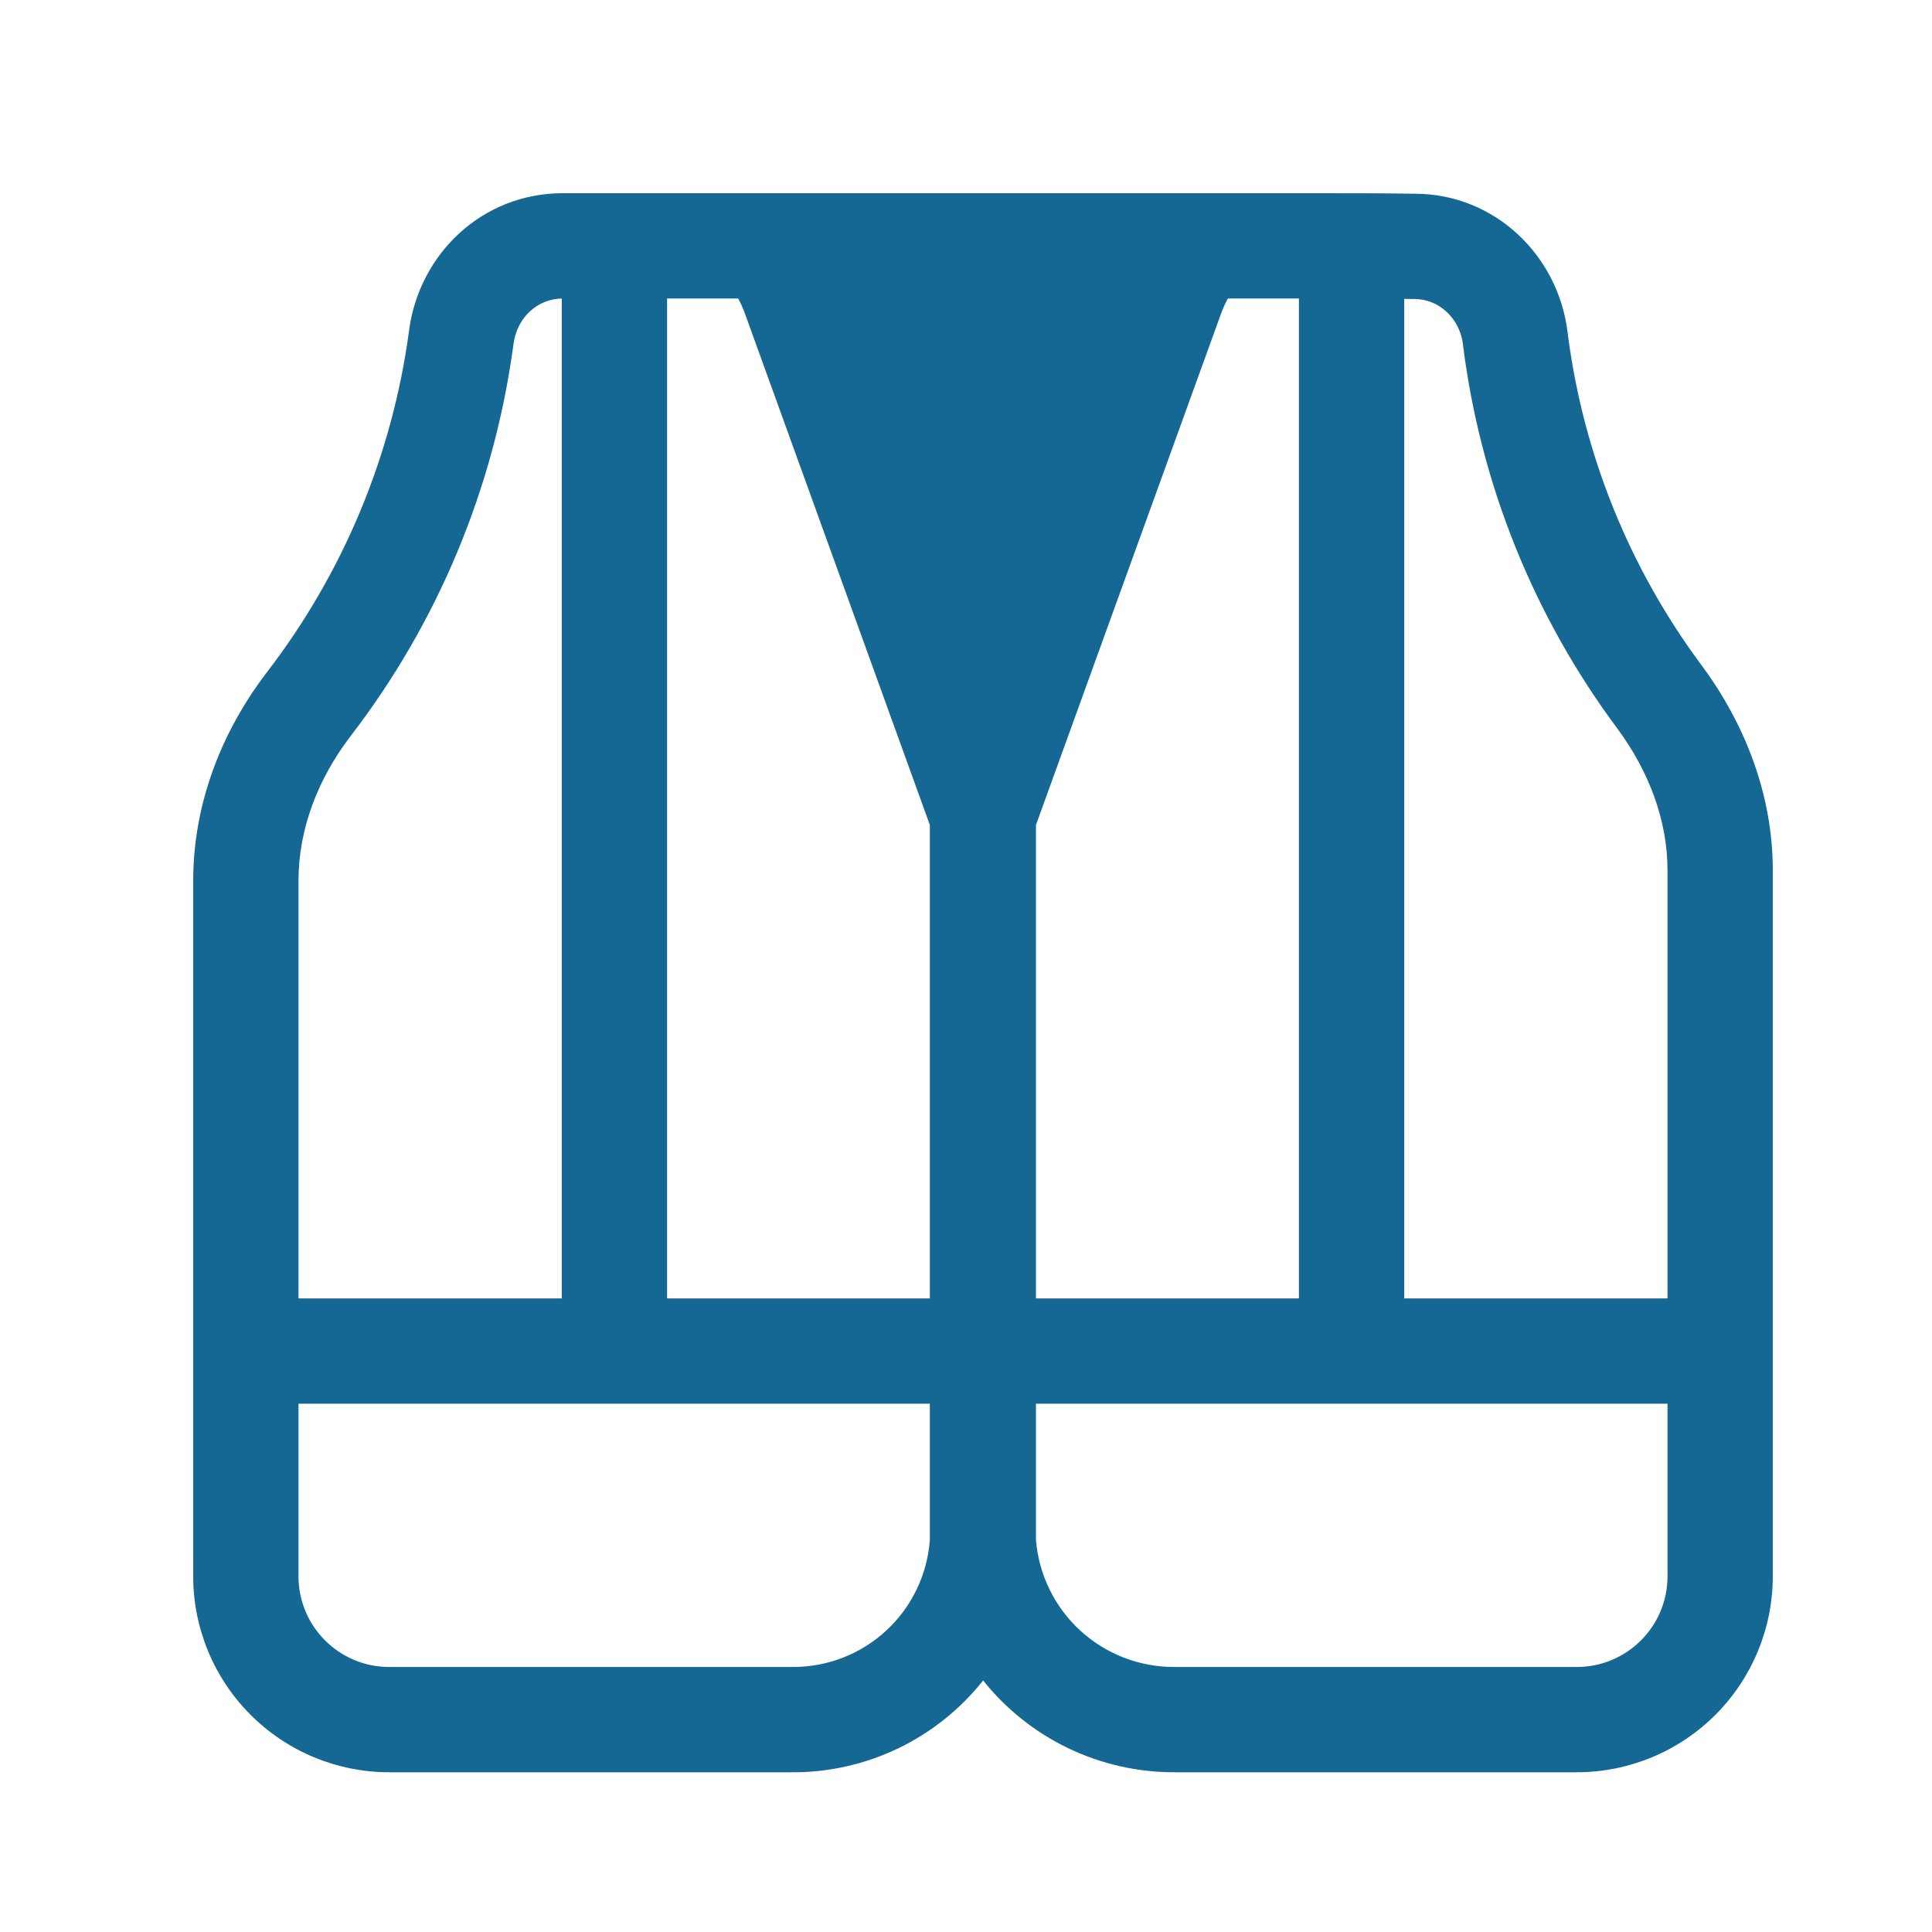
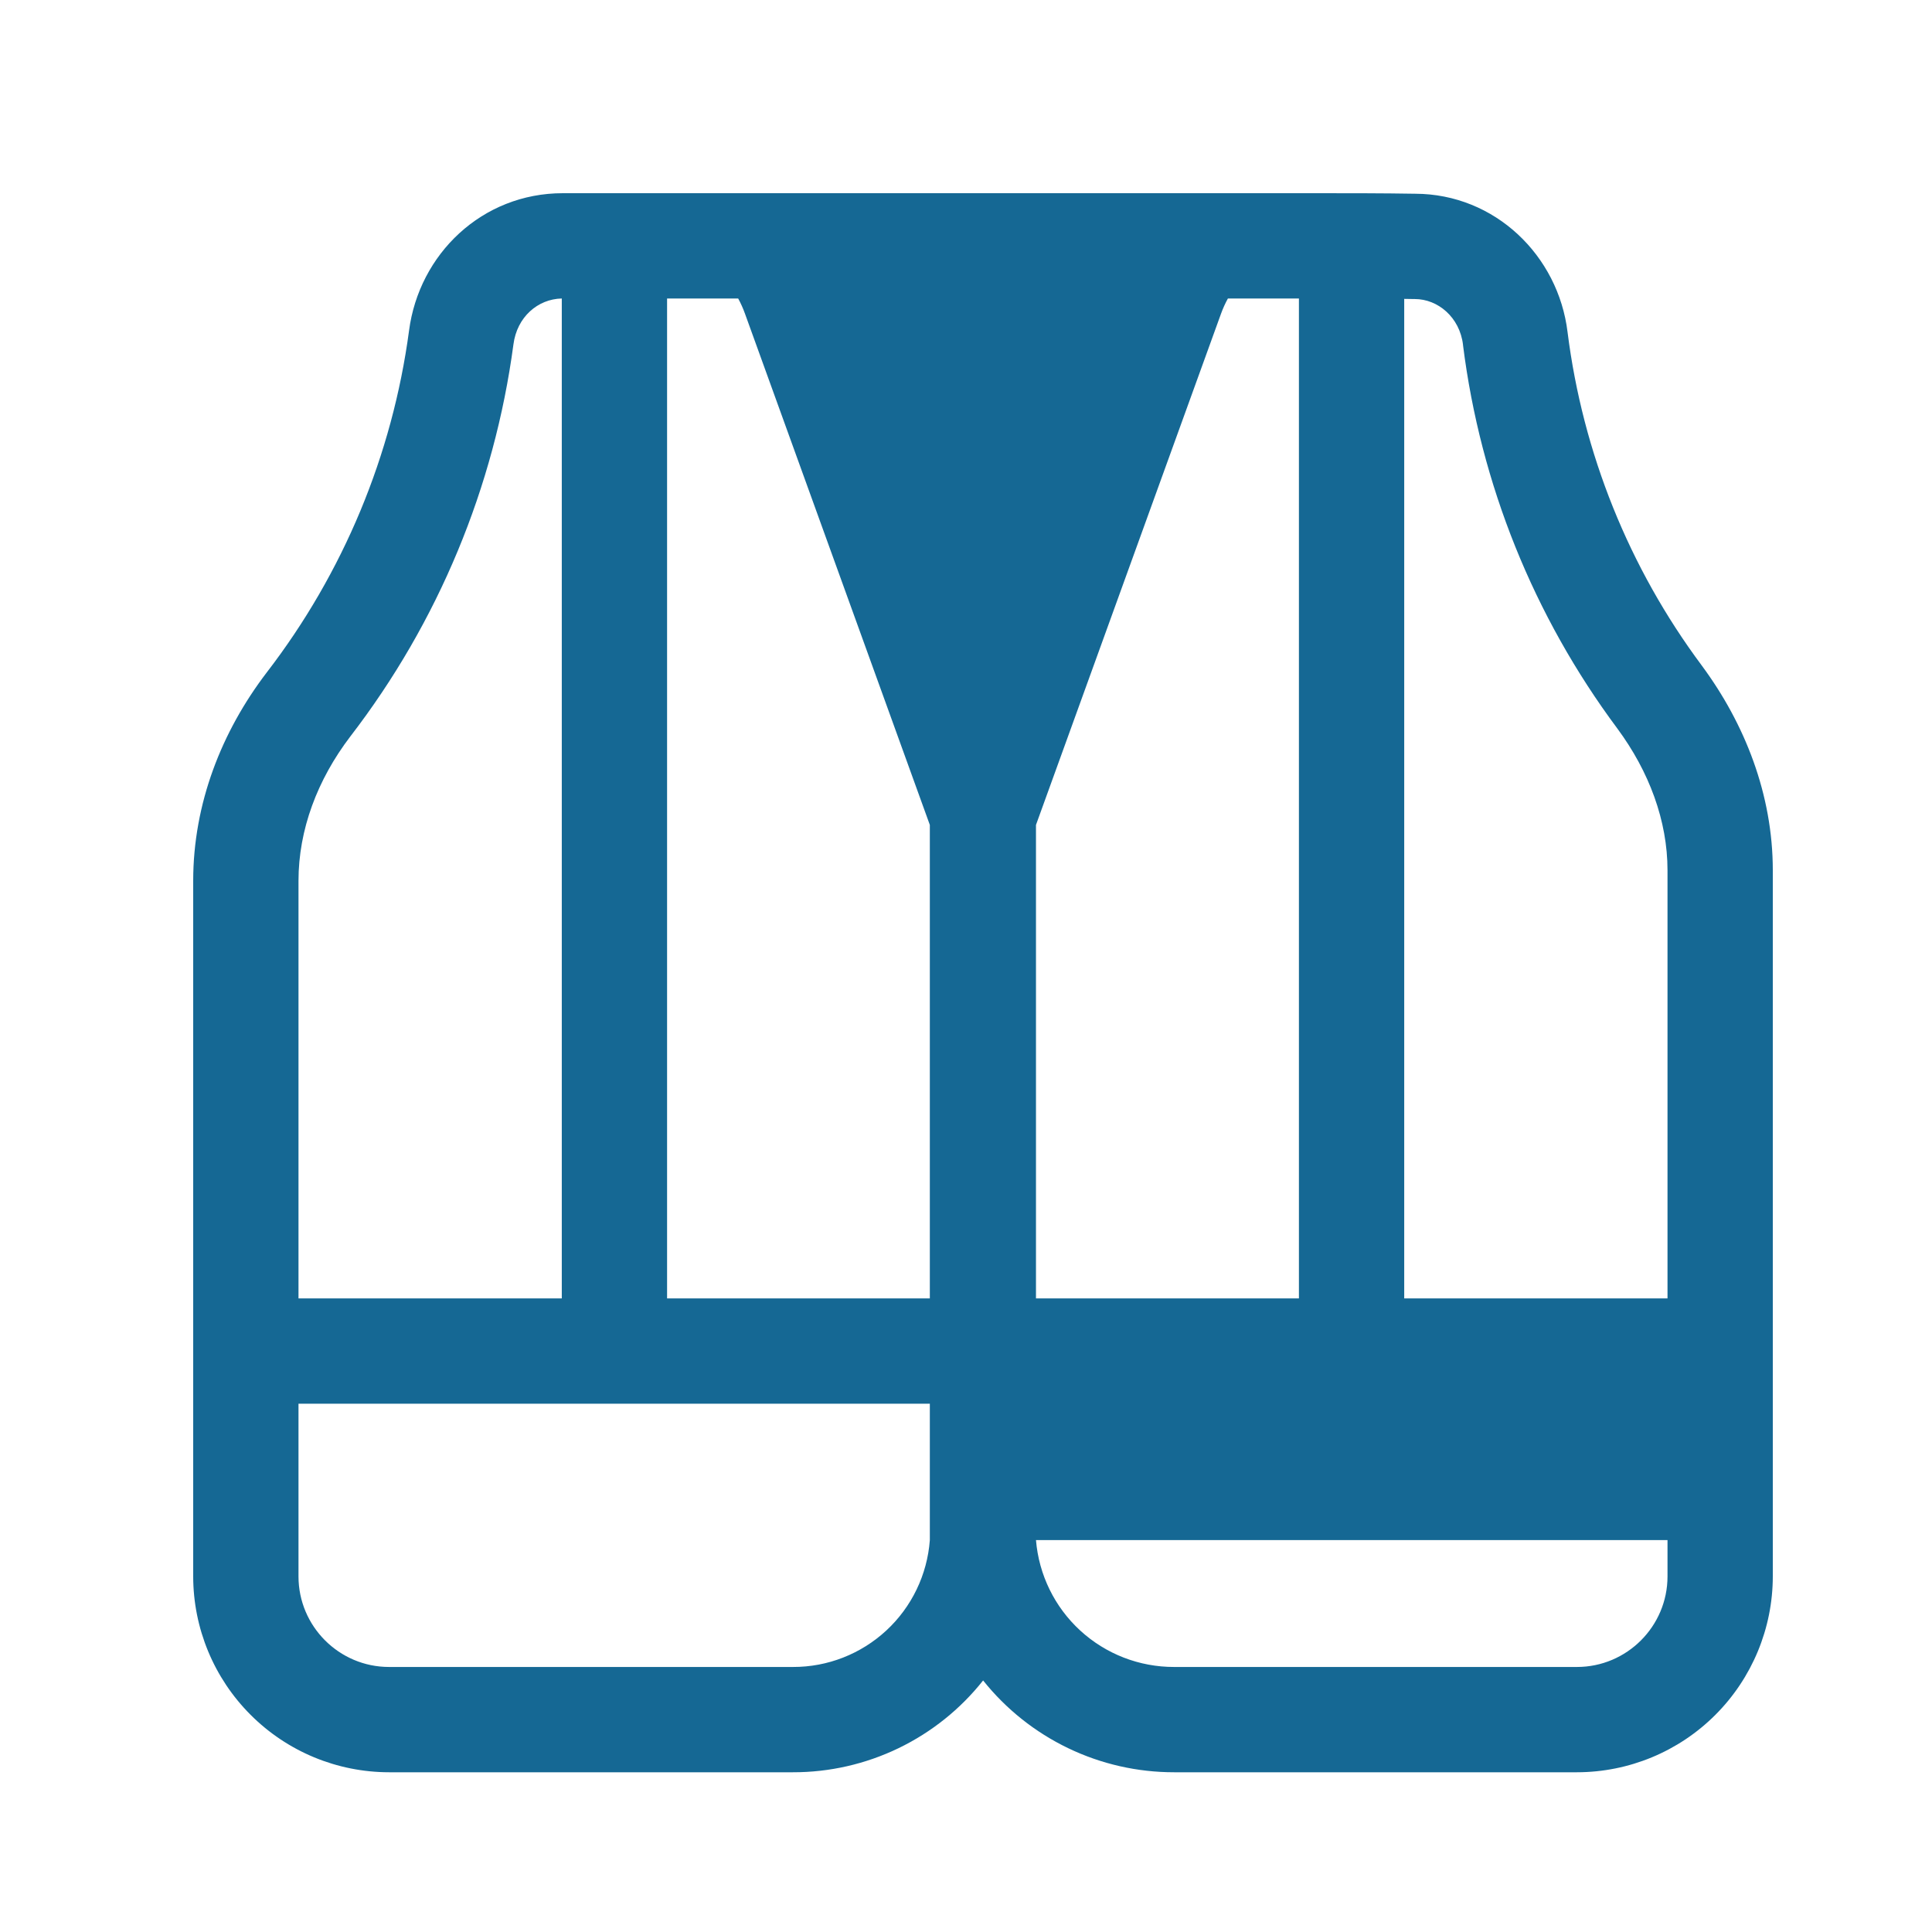
<svg xmlns="http://www.w3.org/2000/svg" width="50" height="50" viewBox="0 0 50 50" fill="none">
  <g id="fluent-emoji-high-contrast:safety-vest">
-     <path id="Vector" d="M20.521 45.866H10.069C8.725 45.865 7.436 45.331 6.486 44.38C5.535 43.43 5.001 42.141 5 40.797V22.796C5 20.793 5.739 18.928 6.901 17.406L6.904 17.402C8.885 14.827 10.155 11.777 10.586 8.557C10.845 6.577 12.473 5 14.566 5H34.112C34.882 5 35.787 5 36.626 5.014C38.692 5.02 40.327 6.615 40.568 8.593C40.962 11.722 42.158 14.696 44.042 17.224L44.046 17.23C45.156 18.732 45.88 20.563 45.88 22.524V40.797C45.879 42.141 45.344 43.43 44.394 44.38C43.444 45.331 42.155 45.865 40.811 45.866H30.387C29.437 45.867 28.499 45.654 27.643 45.242C26.788 44.831 26.035 44.232 25.443 43.49C24.855 44.232 24.107 44.831 23.254 45.243C22.402 45.654 21.467 45.868 20.521 45.866ZM17.264 7.725V33.602H24.064V21.349L19.281 8.121C19.232 7.984 19.173 7.852 19.104 7.725H17.264ZM31.778 7.725C31.709 7.851 31.649 7.982 31.599 8.121L26.811 21.349V33.602H33.616V7.725H31.778ZM14.539 7.725C13.917 7.739 13.38 8.204 13.288 8.911C12.795 12.605 11.339 16.106 9.066 19.06C8.212 20.18 7.725 21.476 7.725 22.796V33.602H14.539V7.725ZM7.725 36.328V40.797C7.725 42.089 8.777 43.141 10.069 43.141H20.521C21.417 43.144 22.28 42.806 22.938 42.197C23.595 41.589 23.997 40.753 24.064 39.86V36.328H7.725ZM26.811 39.857C26.885 40.754 27.294 41.59 27.956 42.198C28.619 42.807 29.487 43.143 30.387 43.141H40.811C42.103 43.141 43.155 42.089 43.155 40.797V36.328H26.811V39.857ZM43.155 33.602V22.524C43.155 21.243 42.681 19.969 41.856 18.853C39.691 15.946 38.315 12.529 37.863 8.933V8.924C37.778 8.21 37.212 7.739 36.614 7.739H36.592L36.341 7.735V33.602H43.155Z" fill="#156894" />
+     <path id="Vector" d="M20.521 45.866H10.069C8.725 45.865 7.436 45.331 6.486 44.38C5.535 43.43 5.001 42.141 5 40.797V22.796C5 20.793 5.739 18.928 6.901 17.406L6.904 17.402C8.885 14.827 10.155 11.777 10.586 8.557C10.845 6.577 12.473 5 14.566 5H34.112C34.882 5 35.787 5 36.626 5.014C38.692 5.02 40.327 6.615 40.568 8.593C40.962 11.722 42.158 14.696 44.042 17.224L44.046 17.23C45.156 18.732 45.88 20.563 45.88 22.524V40.797C45.879 42.141 45.344 43.43 44.394 44.38C43.444 45.331 42.155 45.865 40.811 45.866H30.387C29.437 45.867 28.499 45.654 27.643 45.242C26.788 44.831 26.035 44.232 25.443 43.49C24.855 44.232 24.107 44.831 23.254 45.243C22.402 45.654 21.467 45.868 20.521 45.866ZM17.264 7.725V33.602H24.064V21.349L19.281 8.121C19.232 7.984 19.173 7.852 19.104 7.725H17.264ZM31.778 7.725C31.709 7.851 31.649 7.982 31.599 8.121L26.811 21.349V33.602H33.616V7.725H31.778ZM14.539 7.725C13.917 7.739 13.38 8.204 13.288 8.911C12.795 12.605 11.339 16.106 9.066 19.06C8.212 20.18 7.725 21.476 7.725 22.796V33.602H14.539V7.725ZM7.725 36.328V40.797C7.725 42.089 8.777 43.141 10.069 43.141H20.521C21.417 43.144 22.28 42.806 22.938 42.197C23.595 41.589 23.997 40.753 24.064 39.86V36.328H7.725ZM26.811 39.857C26.885 40.754 27.294 41.59 27.956 42.198C28.619 42.807 29.487 43.143 30.387 43.141H40.811C42.103 43.141 43.155 42.089 43.155 40.797V36.328V39.857ZM43.155 33.602V22.524C43.155 21.243 42.681 19.969 41.856 18.853C39.691 15.946 38.315 12.529 37.863 8.933V8.924C37.778 8.21 37.212 7.739 36.614 7.739H36.592L36.341 7.735V33.602H43.155Z" fill="#156894" />
  </g>
</svg>